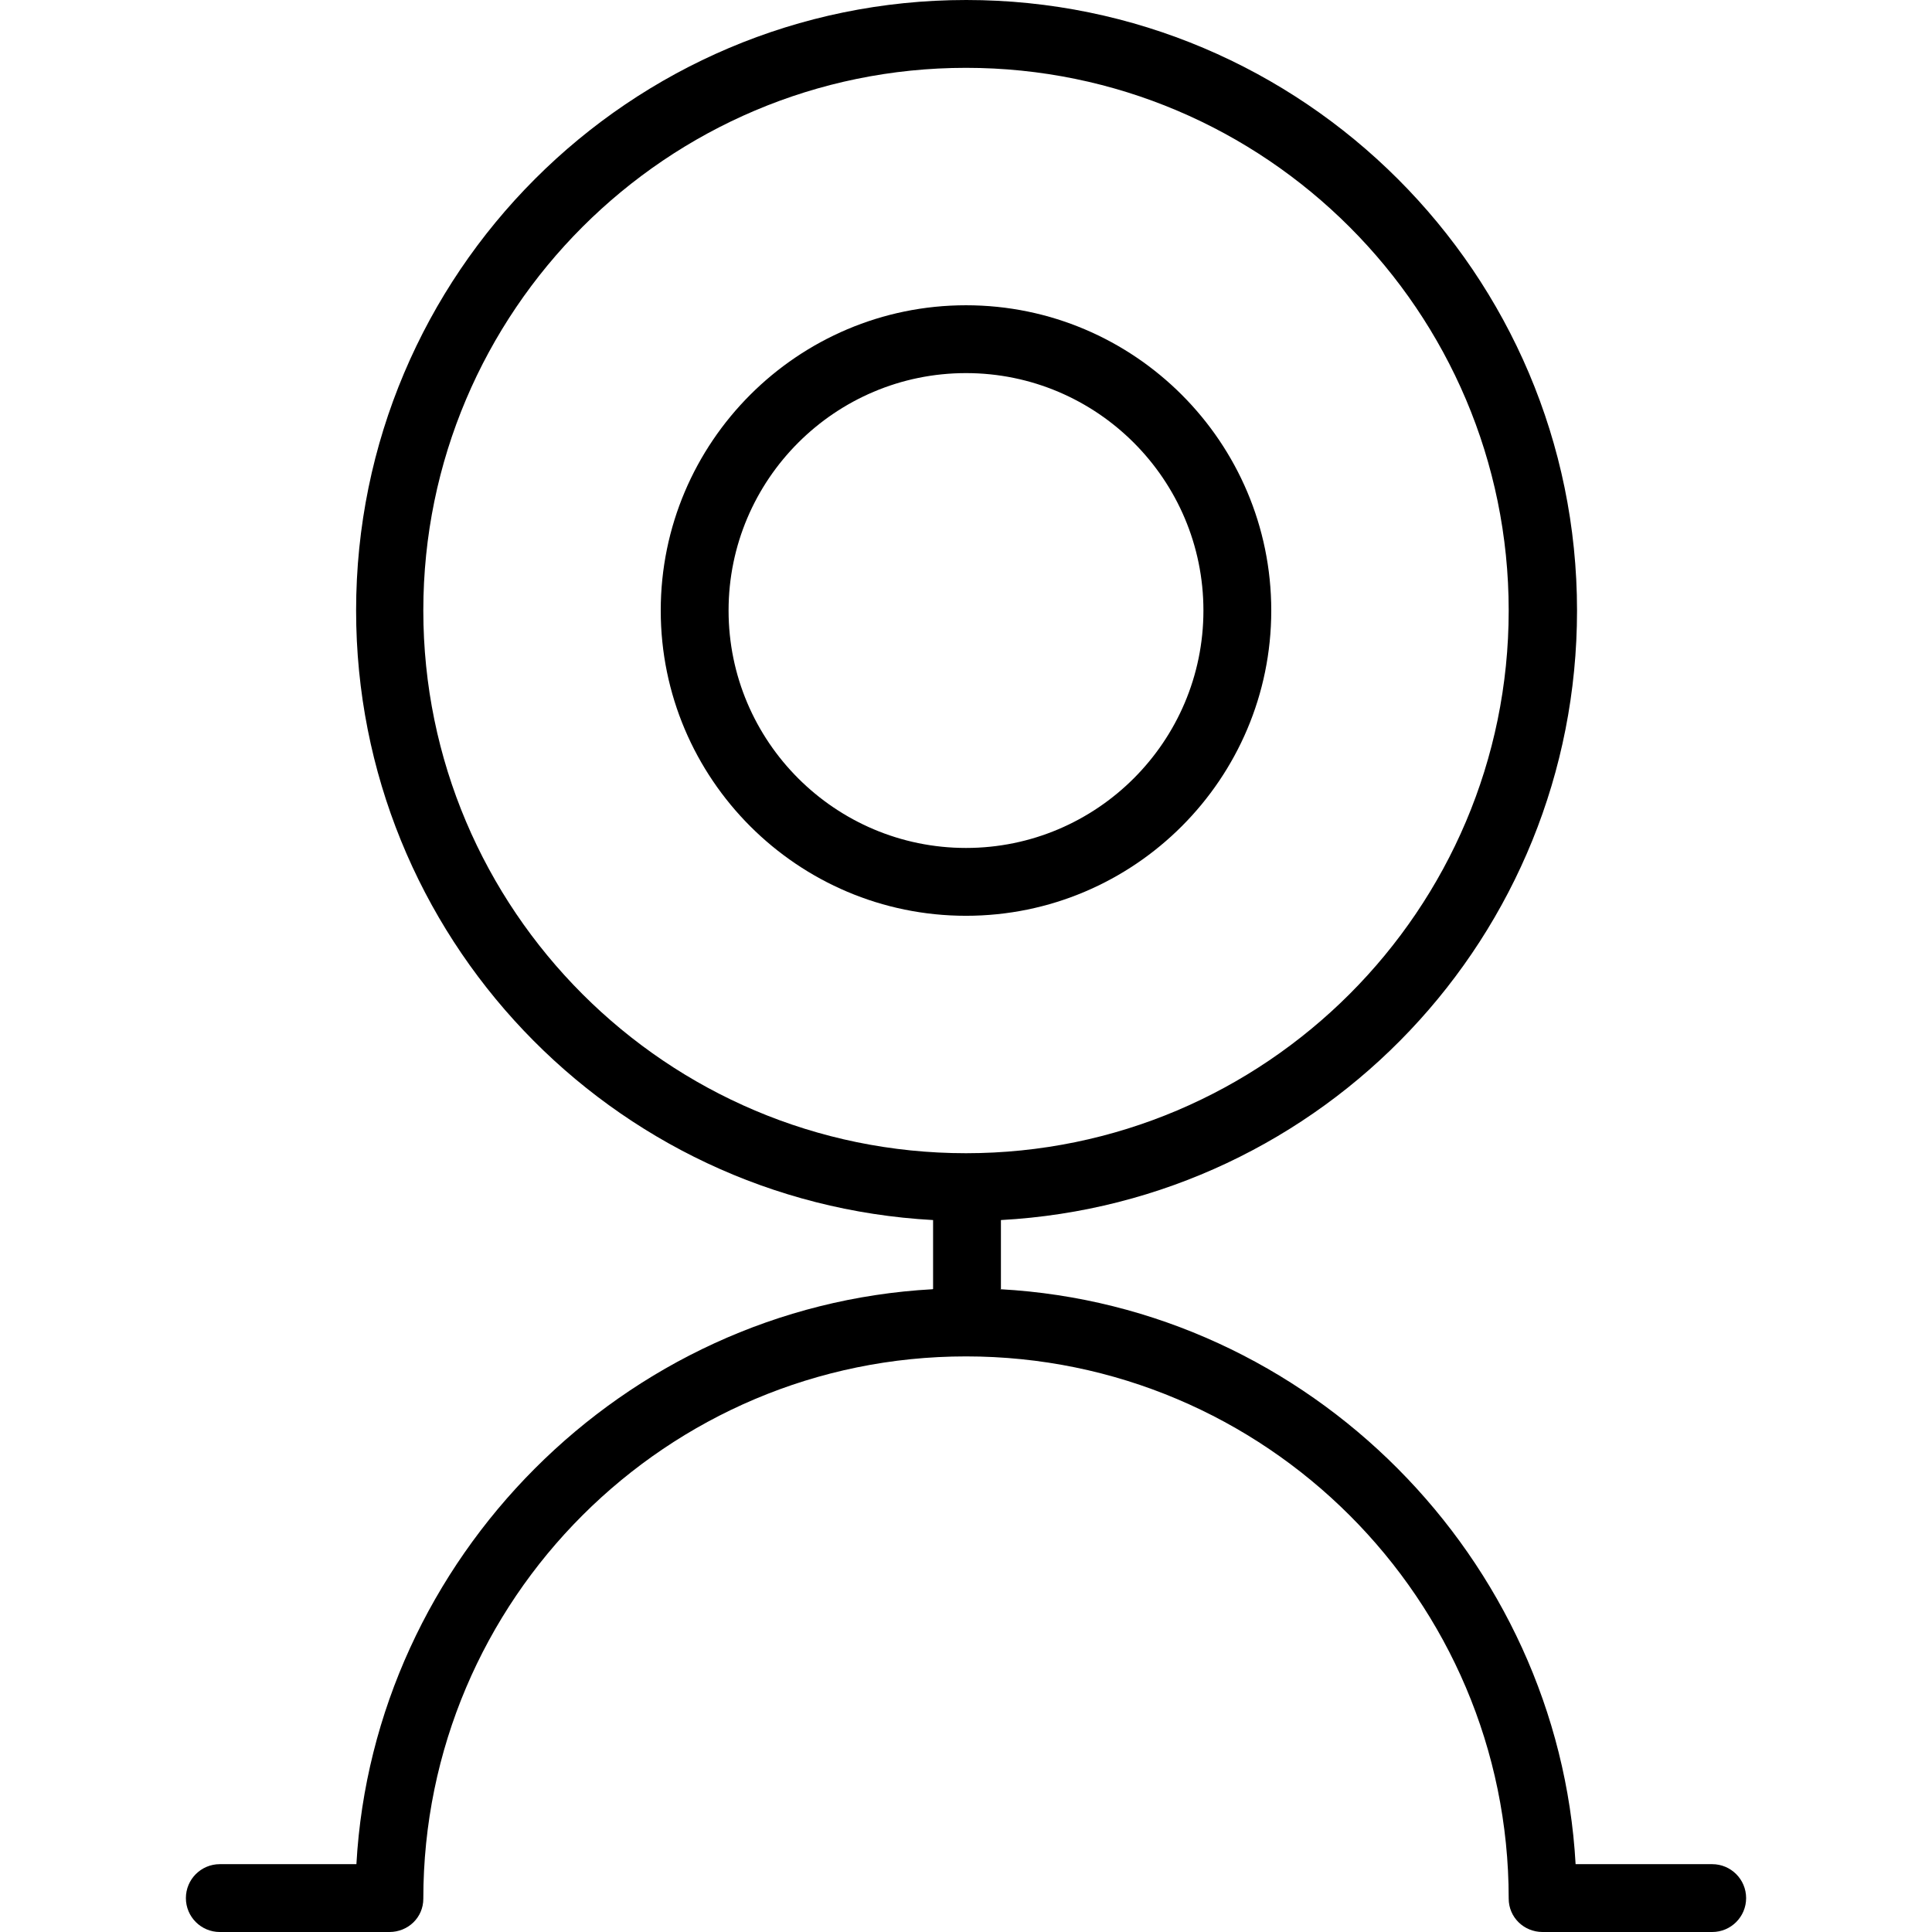
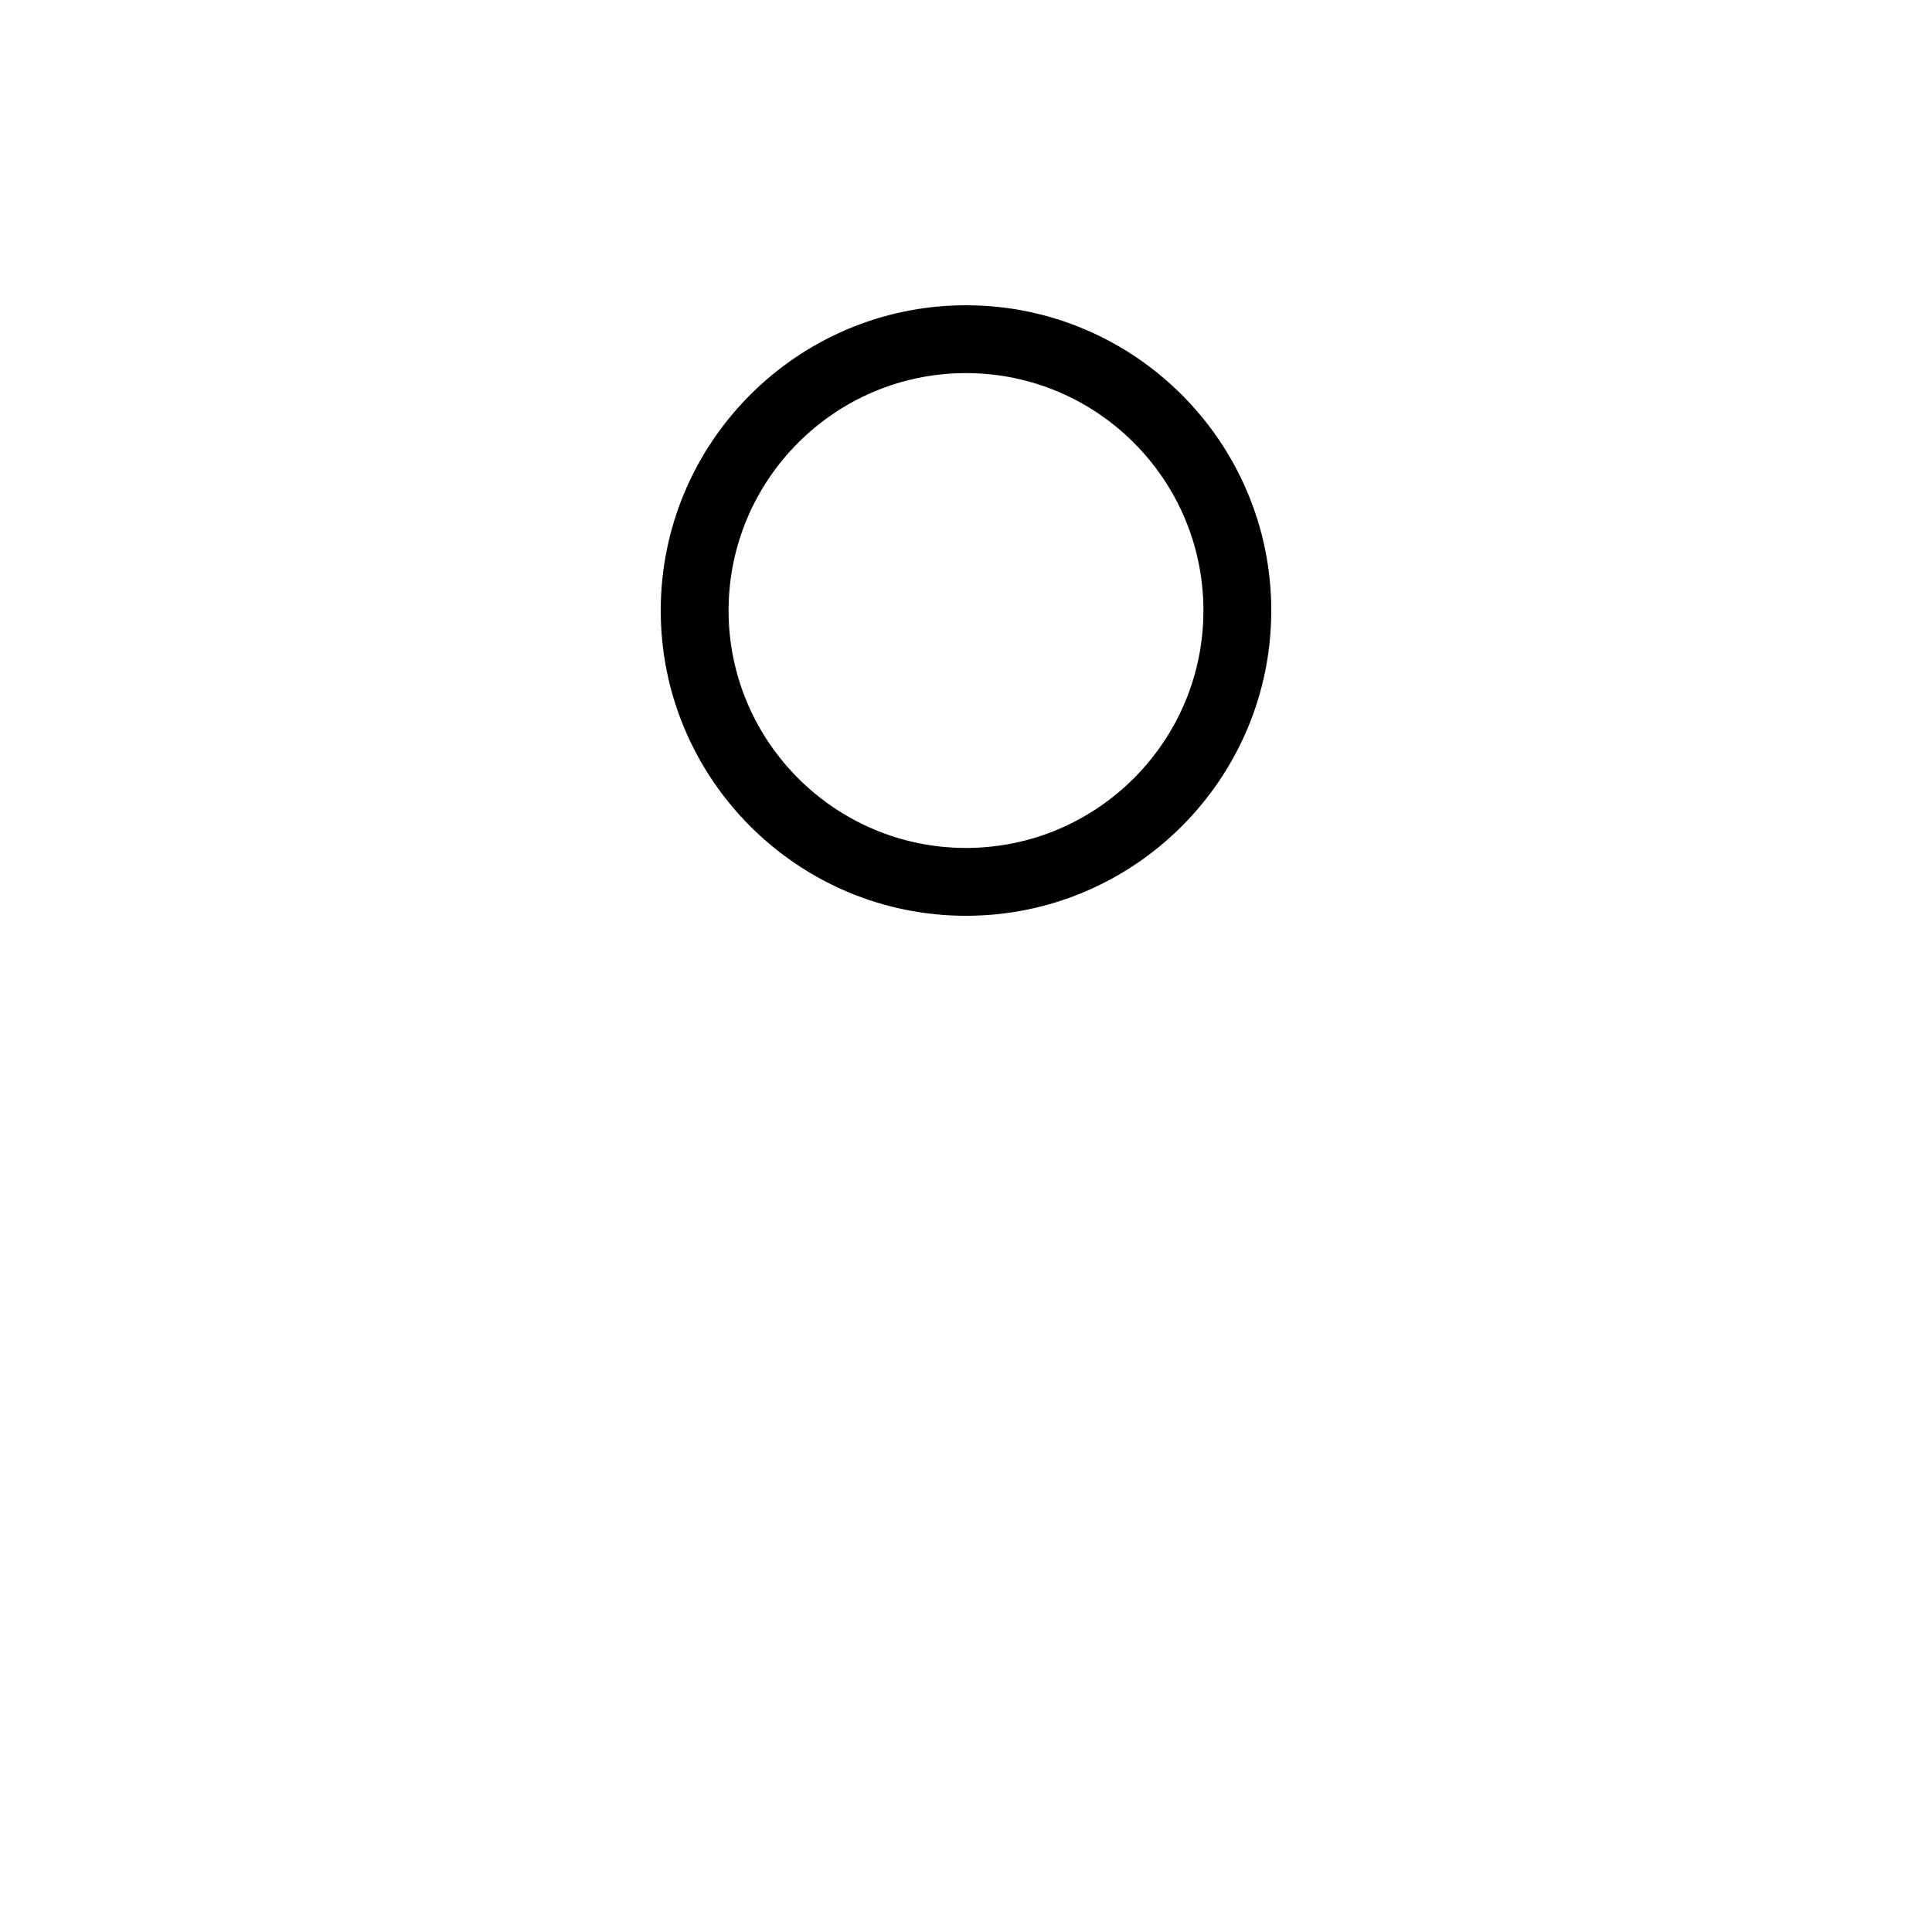
<svg xmlns="http://www.w3.org/2000/svg" fill="#000000" height="800px" width="800px" version="1.1" id="Layer_1" viewBox="0 0 512 512" xml:space="preserve">
  <g>
    <g>
      <path d="M256,80.898c-44.607,0-80.898,36.29-80.898,80.898c0,44.607,36.29,80.898,80.898,80.898    c44.607,0,80.898-36.29,80.898-80.898C336.898,117.188,300.607,80.898,256,80.898z M256,224.716    c-34.695,0-62.92-28.225-62.92-62.92c0-34.695,28.226-62.92,62.92-62.92c34.695,0,62.92,28.226,62.92,62.92    C318.92,196.49,290.695,224.716,256,224.716z" />
    </g>
  </g>
  <g>
    <g>
-       <path d="M453.75,494.023h-36.2c-4.519-80.898-70.371-147.858-152.456-152.366c0.002-0.09,0.16,0.002,0.16-0.088v-18.241    c85.392-4.681,152.675-75.336,152.675-161.533C417.929,72.581,345.281,0,256.066,0C166.851,0,94.372,72.581,94.372,161.795    c0,86.197,67.513,156.852,152.905,161.533v18.241c0,0.09-0.11-0.002-0.105,0.088c-82.085,4.507-148.203,71.468-152.721,152.366    h-36.2c-4.964,0-8.989,4.025-8.989,8.989c0,4.964,4.025,8.989,8.989,8.989h44.943c4.964,0,8.989-3.849,8.989-8.813    c0-79.3,64.516-143.728,143.818-143.728c79.302,0,143.818,64.382,143.818,143.684c0,4.964,4.025,8.857,8.989,8.857h44.943    c4.964,0,8.989-4.025,8.989-8.989C462.739,498.047,458.714,494.023,453.75,494.023z M112.182,161.795    c0-79.301,64.516-143.818,143.818-143.818c79.302,0,143.818,64.517,143.818,143.818c0,79.302-64.516,143.819-143.818,143.819    C176.698,305.615,112.182,241.098,112.182,161.795z" />
-     </g>
+       </g>
  </g>
</svg>